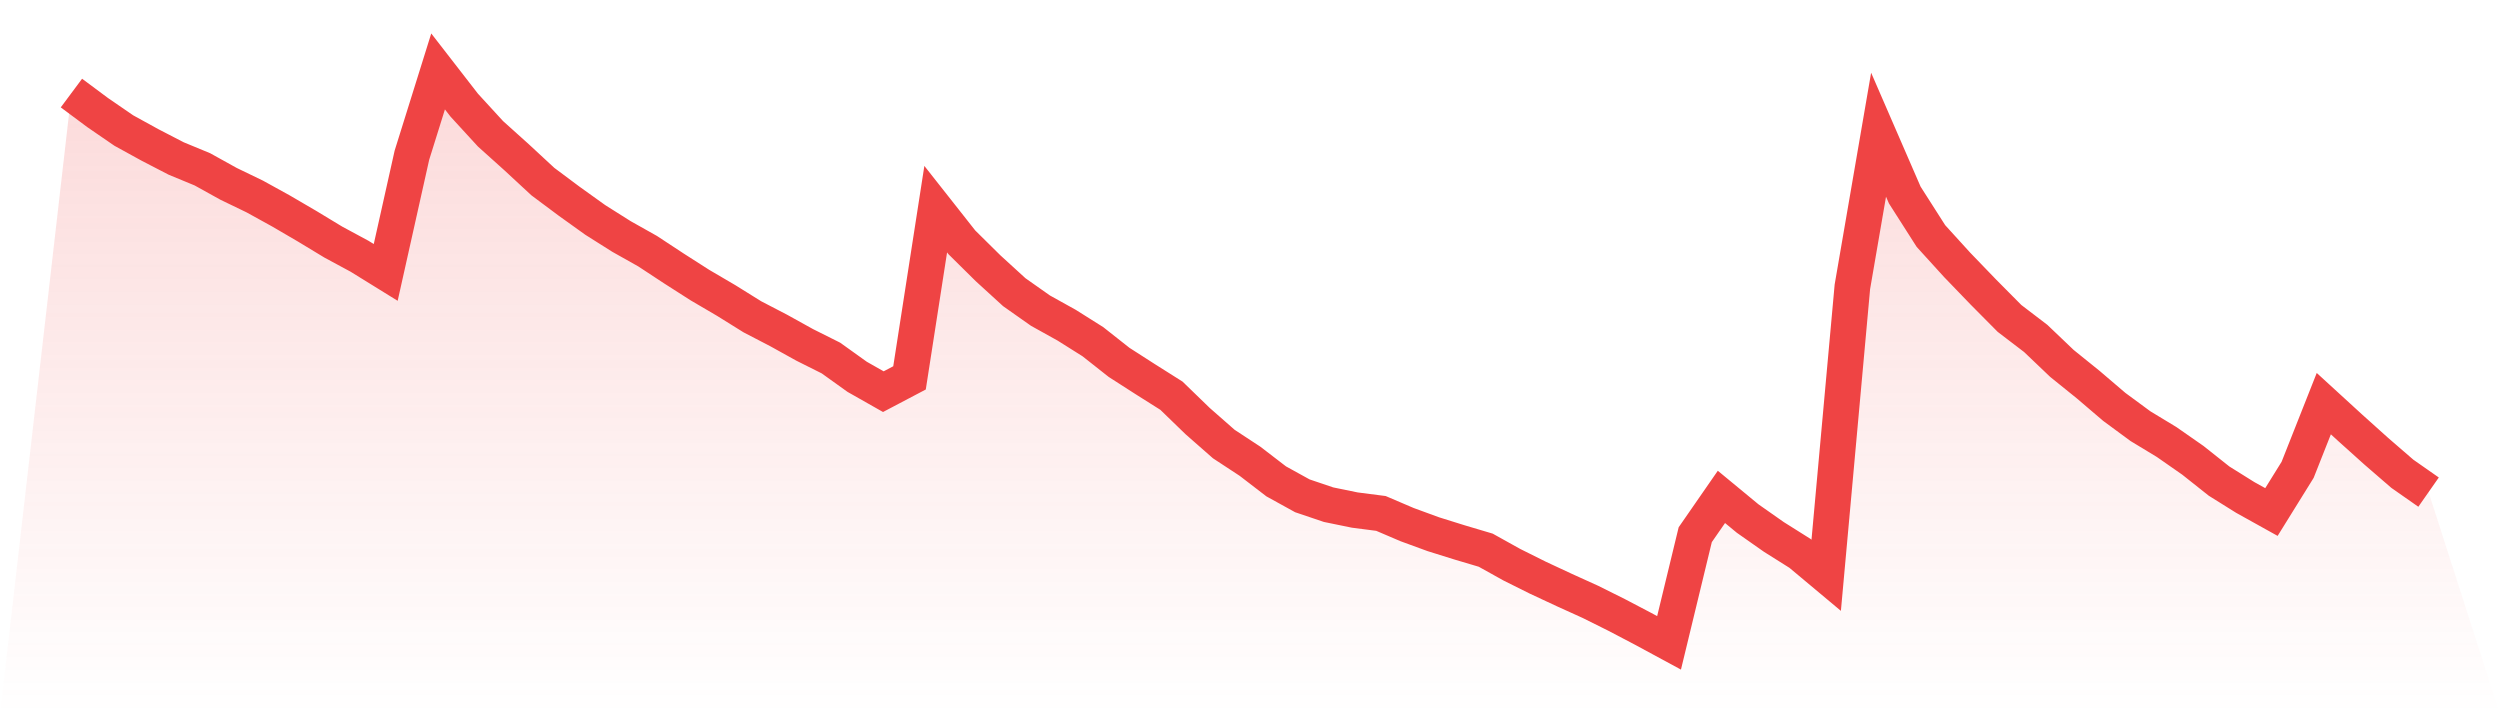
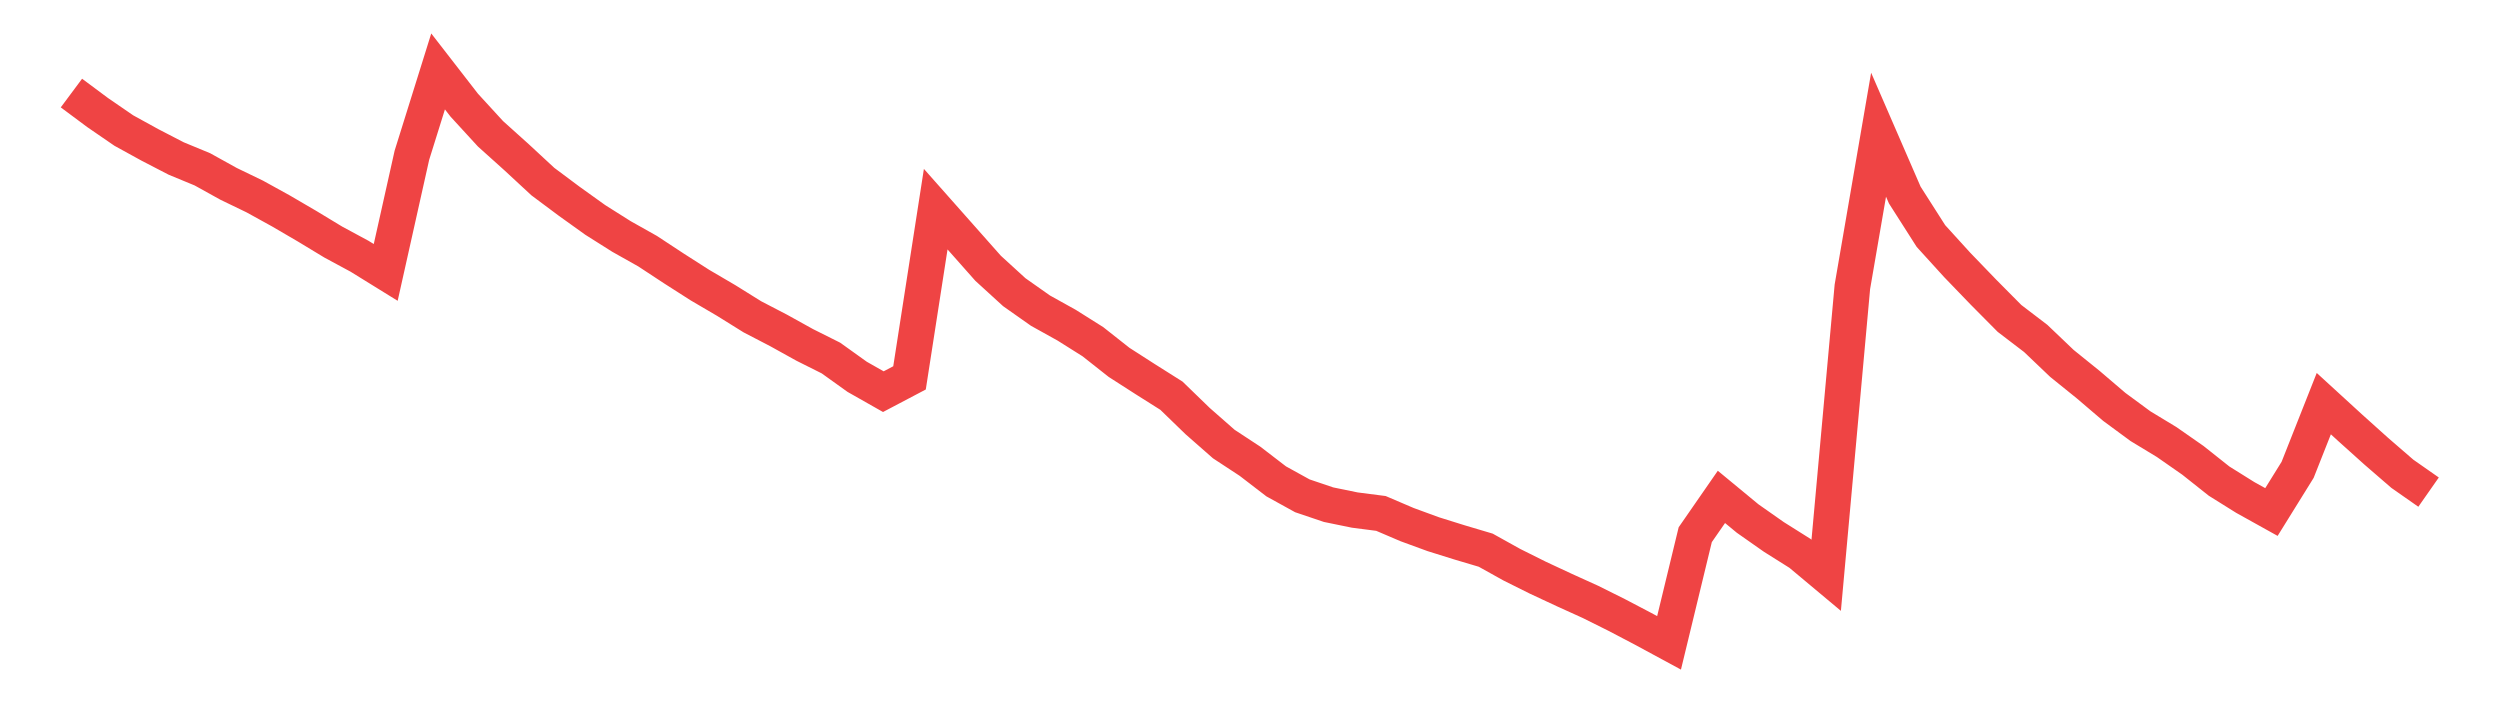
<svg xmlns="http://www.w3.org/2000/svg" viewBox="0 0 140 40">
  <defs>
    <linearGradient id="gradient" x1="0" x2="0" y1="0" y2="1">
      <stop offset="0%" stop-color="#ef4444" stop-opacity="0.2" />
      <stop offset="100%" stop-color="#ef4444" stop-opacity="0" />
    </linearGradient>
  </defs>
-   <path d="M4,5.211 L4,5.211 L5.467,6.303 L6.933,7.31 L8.4,8.117 L9.867,8.876 L11.333,9.482 L12.8,10.295 L14.267,11.004 L15.733,11.813 L17.2,12.67 L18.667,13.558 L20.133,14.349 L21.6,15.256 L23.067,8.691 L24.533,4 L26,5.892 L27.467,7.492 L28.933,8.81 L30.4,10.169 L31.867,11.264 L33.333,12.315 L34.8,13.241 L36.267,14.066 L37.733,15.03 L39.2,15.968 L40.667,16.828 L42.133,17.741 L43.6,18.503 L45.067,19.316 L46.533,20.05 L48,21.101 L49.467,21.933 L50.933,21.161 L52.4,11.713 L53.867,13.574 L55.333,15.023 L56.8,16.363 L58.267,17.396 L59.733,18.211 L61.2,19.134 L62.667,20.292 L64.133,21.233 L65.6,22.159 L67.067,23.58 L68.533,24.867 L70,25.83 L71.467,26.957 L72.933,27.766 L74.4,28.262 L75.867,28.563 L77.333,28.752 L78.8,29.379 L80.267,29.916 L81.733,30.374 L83.2,30.81 L84.667,31.626 L86.133,32.357 L87.6,33.041 L89.067,33.706 L90.533,34.437 L92,35.206 L93.467,36 L94.933,29.944 L96.4,27.826 L97.867,29.037 L99.333,30.066 L100.8,30.989 L102.267,32.216 L103.733,16.062 L105.2,7.543 L106.667,10.922 L108.133,13.219 L109.6,14.832 L111.067,16.354 L112.533,17.832 L114,18.952 L115.467,20.351 L116.933,21.534 L118.4,22.786 L119.867,23.866 L121.333,24.754 L122.8,25.777 L124.267,26.941 L125.733,27.857 L127.2,28.673 L128.667,26.31 L130.133,22.604 L131.6,23.947 L133.067,25.265 L134.533,26.533 L136,27.559 L140,40 L0,40 z" fill="url(#gradient)" />
-   <path d="M4,5.211 L4,5.211 L5.467,6.303 L6.933,7.31 L8.4,8.117 L9.867,8.876 L11.333,9.482 L12.8,10.295 L14.267,11.004 L15.733,11.813 L17.2,12.67 L18.667,13.558 L20.133,14.349 L21.6,15.256 L23.067,8.691 L24.533,4 L26,5.892 L27.467,7.492 L28.933,8.81 L30.4,10.169 L31.867,11.264 L33.333,12.315 L34.8,13.241 L36.267,14.066 L37.733,15.03 L39.2,15.968 L40.667,16.828 L42.133,17.741 L43.6,18.503 L45.067,19.316 L46.533,20.05 L48,21.101 L49.467,21.933 L50.933,21.161 L52.4,11.713 L53.867,13.574 L55.333,15.023 L56.8,16.363 L58.267,17.396 L59.733,18.211 L61.2,19.134 L62.667,20.292 L64.133,21.233 L65.6,22.159 L67.067,23.58 L68.533,24.867 L70,25.83 L71.467,26.957 L72.933,27.766 L74.4,28.262 L75.867,28.563 L77.333,28.752 L78.8,29.379 L80.267,29.916 L81.733,30.374 L83.2,30.81 L84.667,31.626 L86.133,32.357 L87.6,33.041 L89.067,33.706 L90.533,34.437 L92,35.206 L93.467,36 L94.933,29.944 L96.4,27.826 L97.867,29.037 L99.333,30.066 L100.8,30.989 L102.267,32.216 L103.733,16.062 L105.2,7.543 L106.667,10.922 L108.133,13.219 L109.6,14.832 L111.067,16.354 L112.533,17.832 L114,18.952 L115.467,20.351 L116.933,21.534 L118.4,22.786 L119.867,23.866 L121.333,24.754 L122.8,25.777 L124.267,26.941 L125.733,27.857 L127.2,28.673 L128.667,26.31 L130.133,22.604 L131.6,23.947 L133.067,25.265 L134.533,26.533 L136,27.559" fill="none" stroke="#ef4444" stroke-width="2" />
+   <path d="M4,5.211 L4,5.211 L5.467,6.303 L6.933,7.31 L8.4,8.117 L9.867,8.876 L11.333,9.482 L12.8,10.295 L14.267,11.004 L15.733,11.813 L17.2,12.67 L18.667,13.558 L20.133,14.349 L21.6,15.256 L23.067,8.691 L24.533,4 L26,5.892 L27.467,7.492 L28.933,8.81 L30.4,10.169 L31.867,11.264 L33.333,12.315 L34.8,13.241 L36.267,14.066 L37.733,15.03 L39.2,15.968 L40.667,16.828 L42.133,17.741 L43.6,18.503 L45.067,19.316 L46.533,20.05 L48,21.101 L49.467,21.933 L50.933,21.161 L52.4,11.713 L55.333,15.023 L56.8,16.363 L58.267,17.396 L59.733,18.211 L61.2,19.134 L62.667,20.292 L64.133,21.233 L65.6,22.159 L67.067,23.58 L68.533,24.867 L70,25.83 L71.467,26.957 L72.933,27.766 L74.4,28.262 L75.867,28.563 L77.333,28.752 L78.8,29.379 L80.267,29.916 L81.733,30.374 L83.2,30.81 L84.667,31.626 L86.133,32.357 L87.6,33.041 L89.067,33.706 L90.533,34.437 L92,35.206 L93.467,36 L94.933,29.944 L96.4,27.826 L97.867,29.037 L99.333,30.066 L100.8,30.989 L102.267,32.216 L103.733,16.062 L105.2,7.543 L106.667,10.922 L108.133,13.219 L109.6,14.832 L111.067,16.354 L112.533,17.832 L114,18.952 L115.467,20.351 L116.933,21.534 L118.4,22.786 L119.867,23.866 L121.333,24.754 L122.8,25.777 L124.267,26.941 L125.733,27.857 L127.2,28.673 L128.667,26.31 L130.133,22.604 L131.6,23.947 L133.067,25.265 L134.533,26.533 L136,27.559" fill="none" stroke="#ef4444" stroke-width="2" />
</svg>